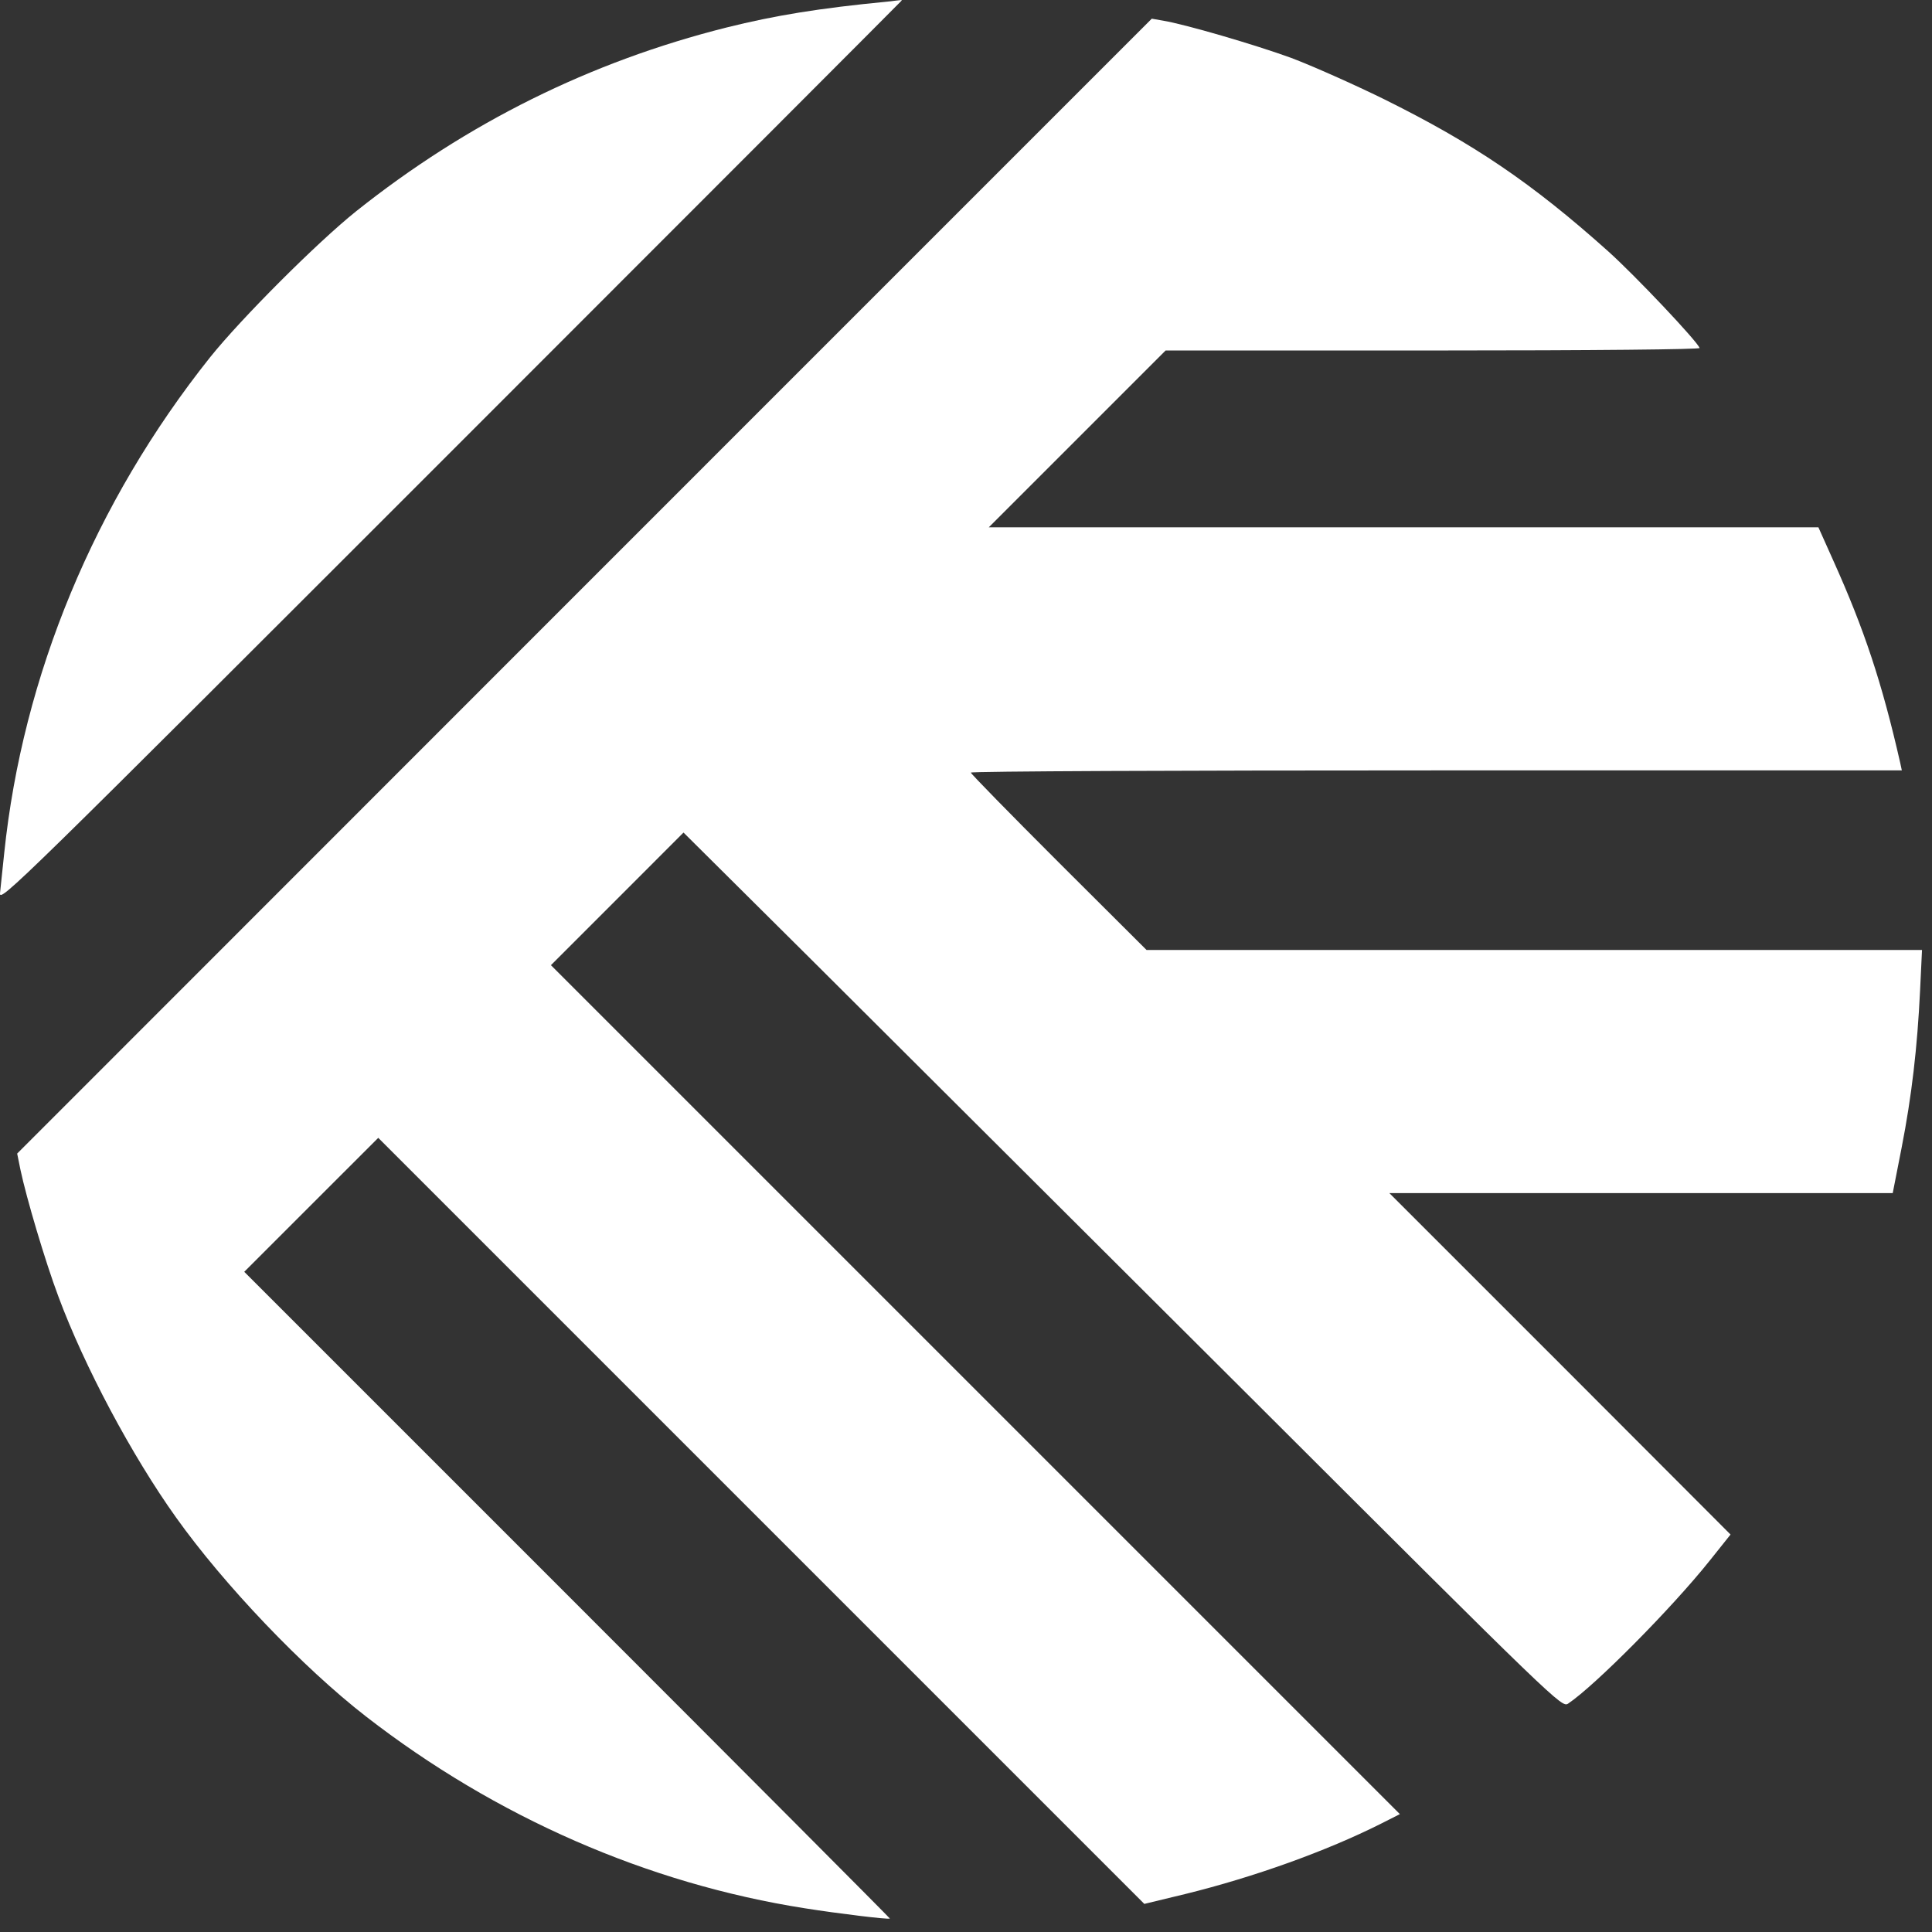
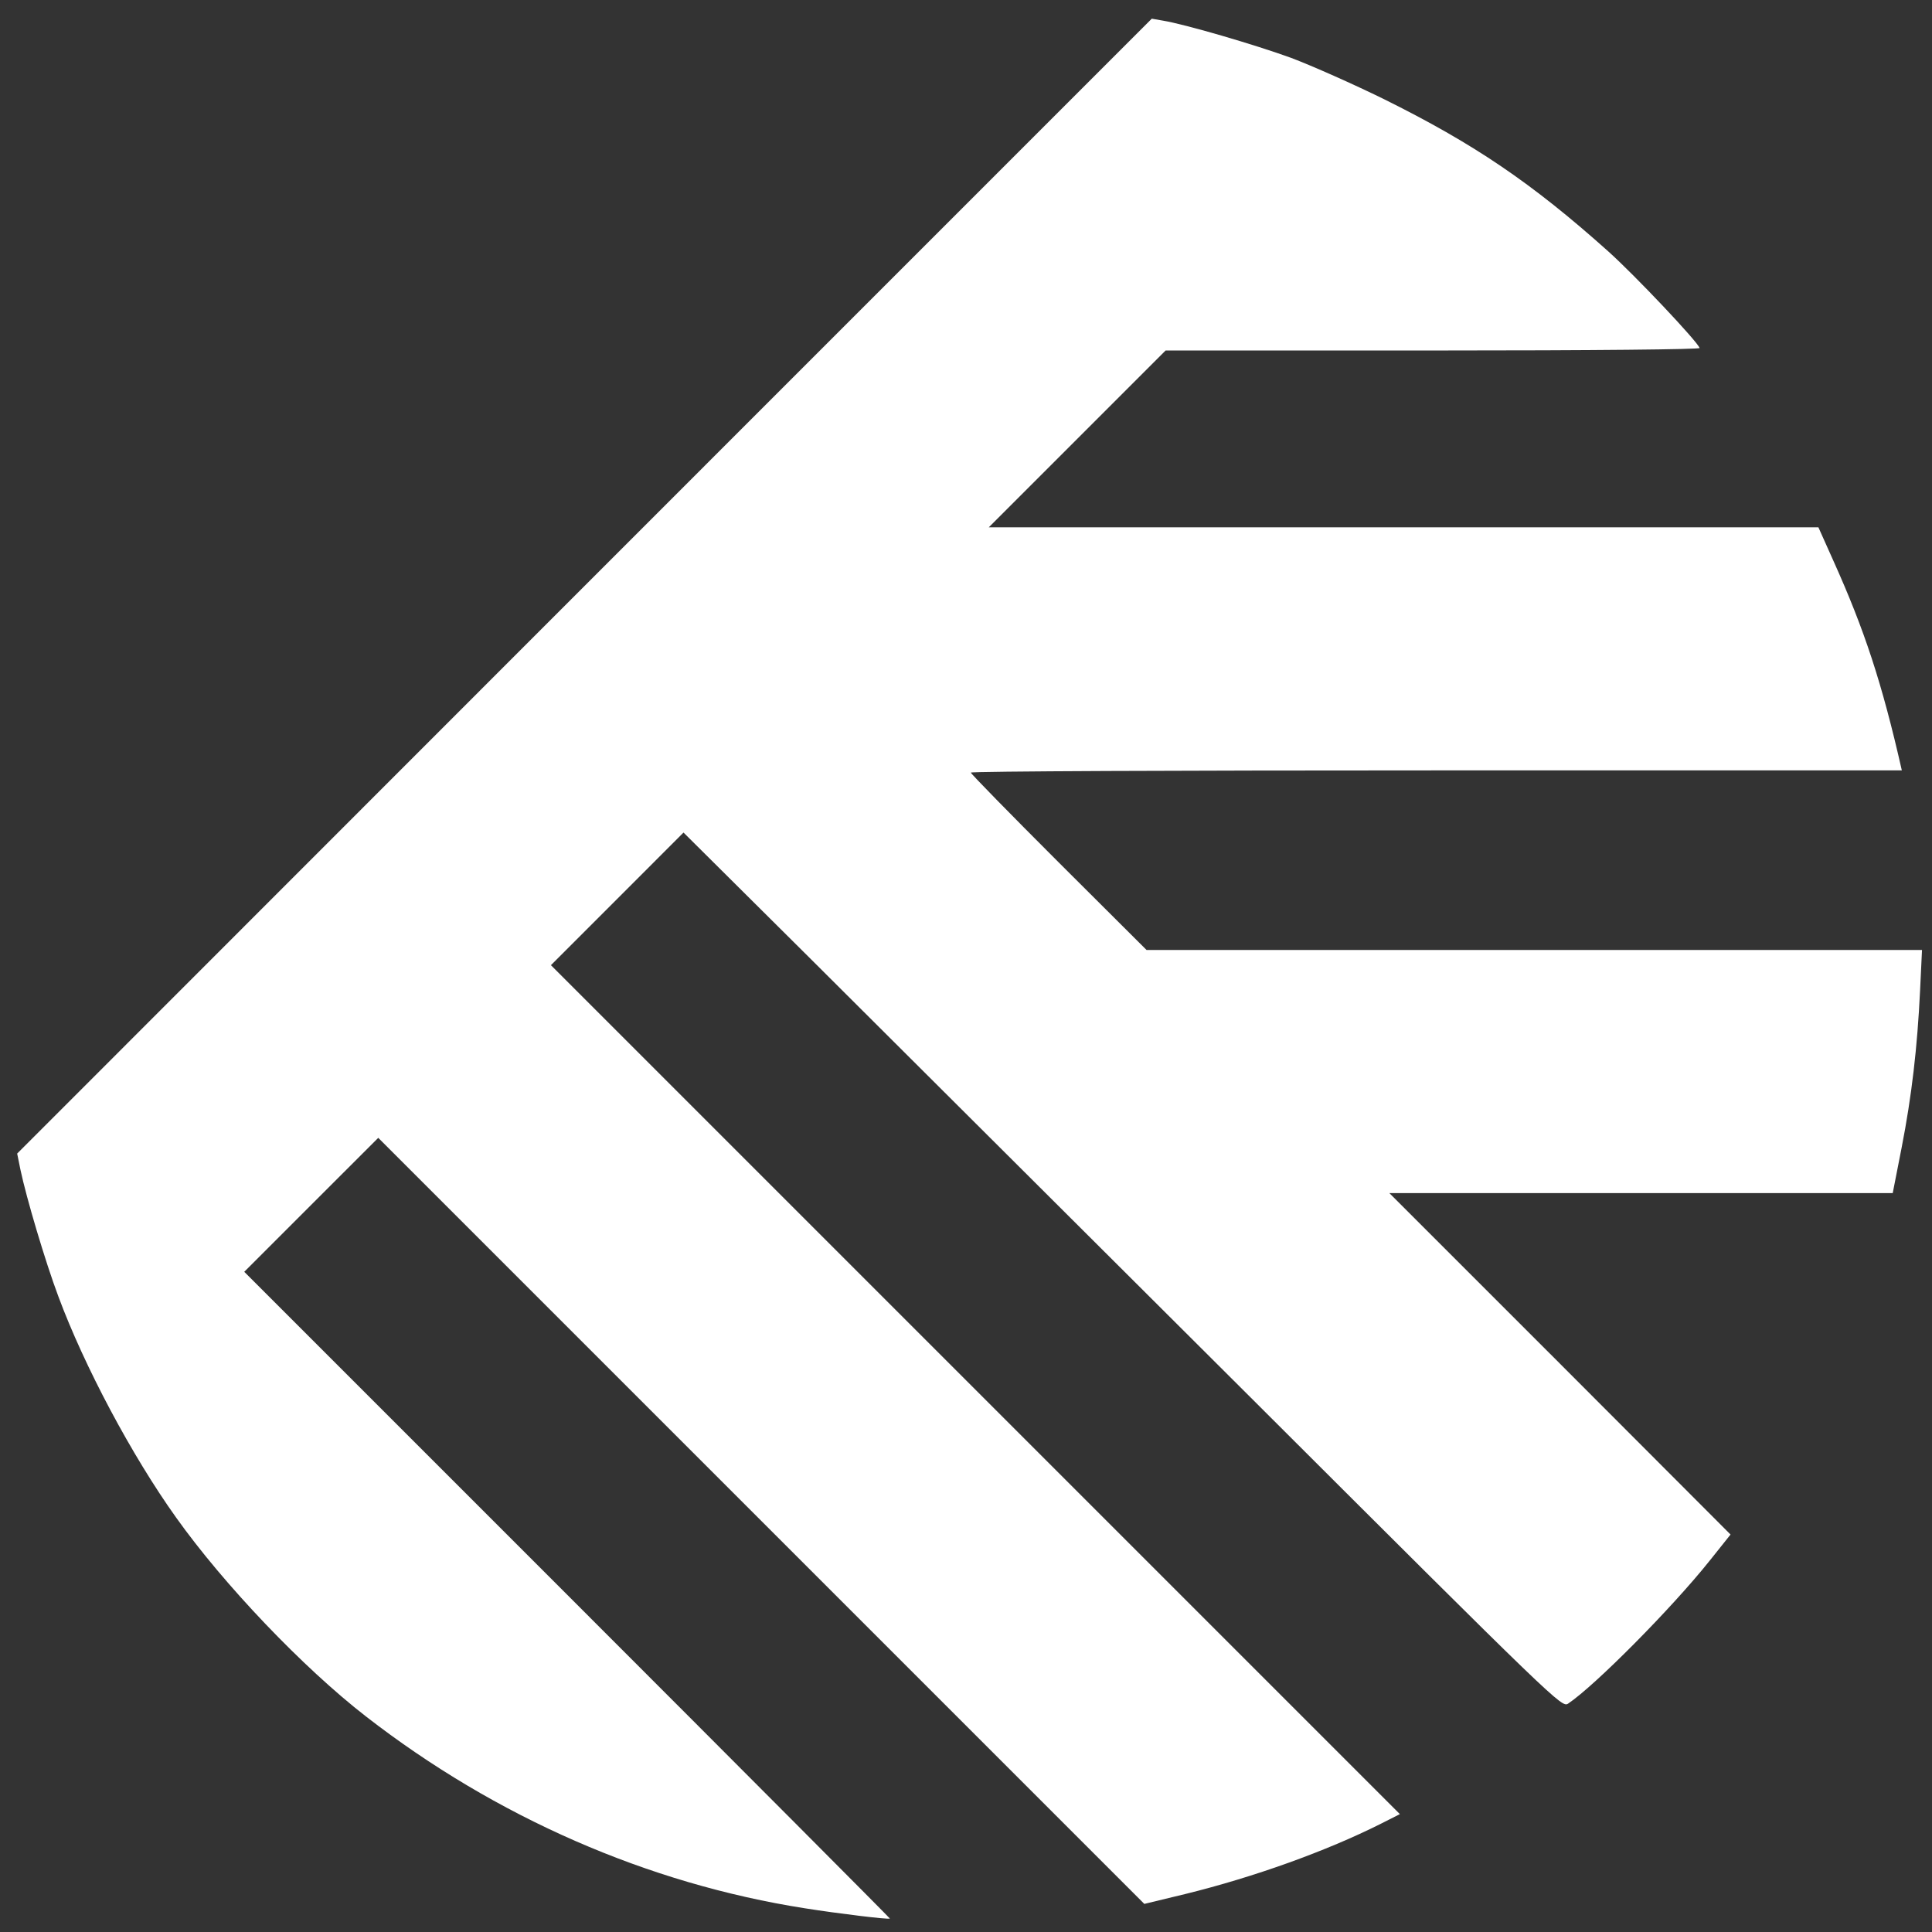
<svg xmlns="http://www.w3.org/2000/svg" width="70" height="70" viewBox="0 0 70 70" fill="none">
  <rect x="0" y="0" width="70" height="70" fill="#333333" stroke="none" />
-   <path d="M32.172 0.057C29.68 0.297 28.088 0.557 26.317 0.998C21.382 2.239 16.928 4.451 12.904 7.654C11.492 8.785 8.74 11.537 7.609 12.949C3.425 18.204 0.822 24.48 0.152 30.916C0.092 31.497 0.021 32.147 0.001 32.357C-0.039 32.738 0.622 32.087 16.317 16.392C25.316 7.394 32.672 0.027 32.672 0.017C32.672 -0.003 32.642 -0.003 32.602 0.007C32.552 0.007 32.362 0.037 32.172 0.057Z" fill="white" />
-   <path d="M21.172 21.237L0.622 41.796L0.742 42.387C0.953 43.388 1.633 45.69 2.114 46.971C3.054 49.504 4.776 52.737 6.378 54.979C8.109 57.411 10.972 60.414 13.254 62.186C17.959 65.839 23.474 68.251 29.169 69.142C30.37 69.332 32.182 69.553 32.242 69.513C32.252 69.503 26.997 64.228 20.561 57.791L8.85 46.08L11.272 43.658L13.705 41.226L27.588 55.109L41.461 68.982L42.952 68.622C45.435 68.011 48.057 67.07 50.029 66.079L50.72 65.729L35.345 50.354L19.961 34.97L22.363 32.568L24.765 30.165L29.399 34.77C31.942 37.302 39.099 44.439 45.305 50.625C56.455 61.755 56.585 61.875 56.816 61.725C57.786 61.075 60.569 58.272 61.95 56.54L62.701 55.599L56.525 49.413L50.339 43.228H59.458H68.577L68.897 41.596C69.267 39.704 69.468 37.953 69.568 35.891L69.638 34.419H55.584H41.541L38.358 31.246C36.606 29.495 35.175 28.033 35.175 27.993C35.175 27.943 42.762 27.913 52.041 27.913H68.907L68.847 27.633C68.186 24.73 67.546 22.808 66.435 20.336L65.884 19.105H50.85H35.826L39.029 15.902L42.232 12.699H51.921C57.806 12.699 61.6 12.659 61.58 12.609C61.49 12.358 59.248 9.986 58.267 9.105C55.494 6.623 53.392 5.202 50.139 3.59C49.038 3.049 47.527 2.379 46.786 2.099C45.465 1.618 42.932 0.877 42.132 0.747L41.731 0.677L21.172 21.237Z" fill="white" />
+   <path d="M21.172 21.237L0.622 41.796L0.742 42.387C0.953 43.388 1.633 45.69 2.114 46.971C3.054 49.504 4.776 52.737 6.378 54.979C8.109 57.411 10.972 60.414 13.254 62.186C17.959 65.839 23.474 68.251 29.169 69.142C30.37 69.332 32.182 69.553 32.242 69.513C32.252 69.503 26.997 64.228 20.561 57.791L8.85 46.08L11.272 43.658L13.705 41.226L27.588 55.109L41.461 68.982L42.952 68.622C45.435 68.011 48.057 67.07 50.029 66.079L50.72 65.729L35.345 50.354L19.961 34.97L22.363 32.568L24.765 30.165L29.399 34.77C31.942 37.302 39.099 44.439 45.305 50.625C56.455 61.755 56.585 61.875 56.816 61.725C57.786 61.075 60.569 58.272 61.95 56.54L62.701 55.599L56.525 49.413L50.339 43.228H59.458H68.577L68.897 41.596C69.267 39.704 69.468 37.953 69.568 35.891L69.638 34.419H55.584H41.541L38.358 31.246C36.606 29.495 35.175 28.033 35.175 27.993C35.175 27.943 42.762 27.913 52.041 27.913H68.907C68.186 24.73 67.546 22.808 66.435 20.336L65.884 19.105H50.85H35.826L39.029 15.902L42.232 12.699H51.921C57.806 12.699 61.6 12.659 61.58 12.609C61.49 12.358 59.248 9.986 58.267 9.105C55.494 6.623 53.392 5.202 50.139 3.59C49.038 3.049 47.527 2.379 46.786 2.099C45.465 1.618 42.932 0.877 42.132 0.747L41.731 0.677L21.172 21.237Z" fill="white" />
</svg>